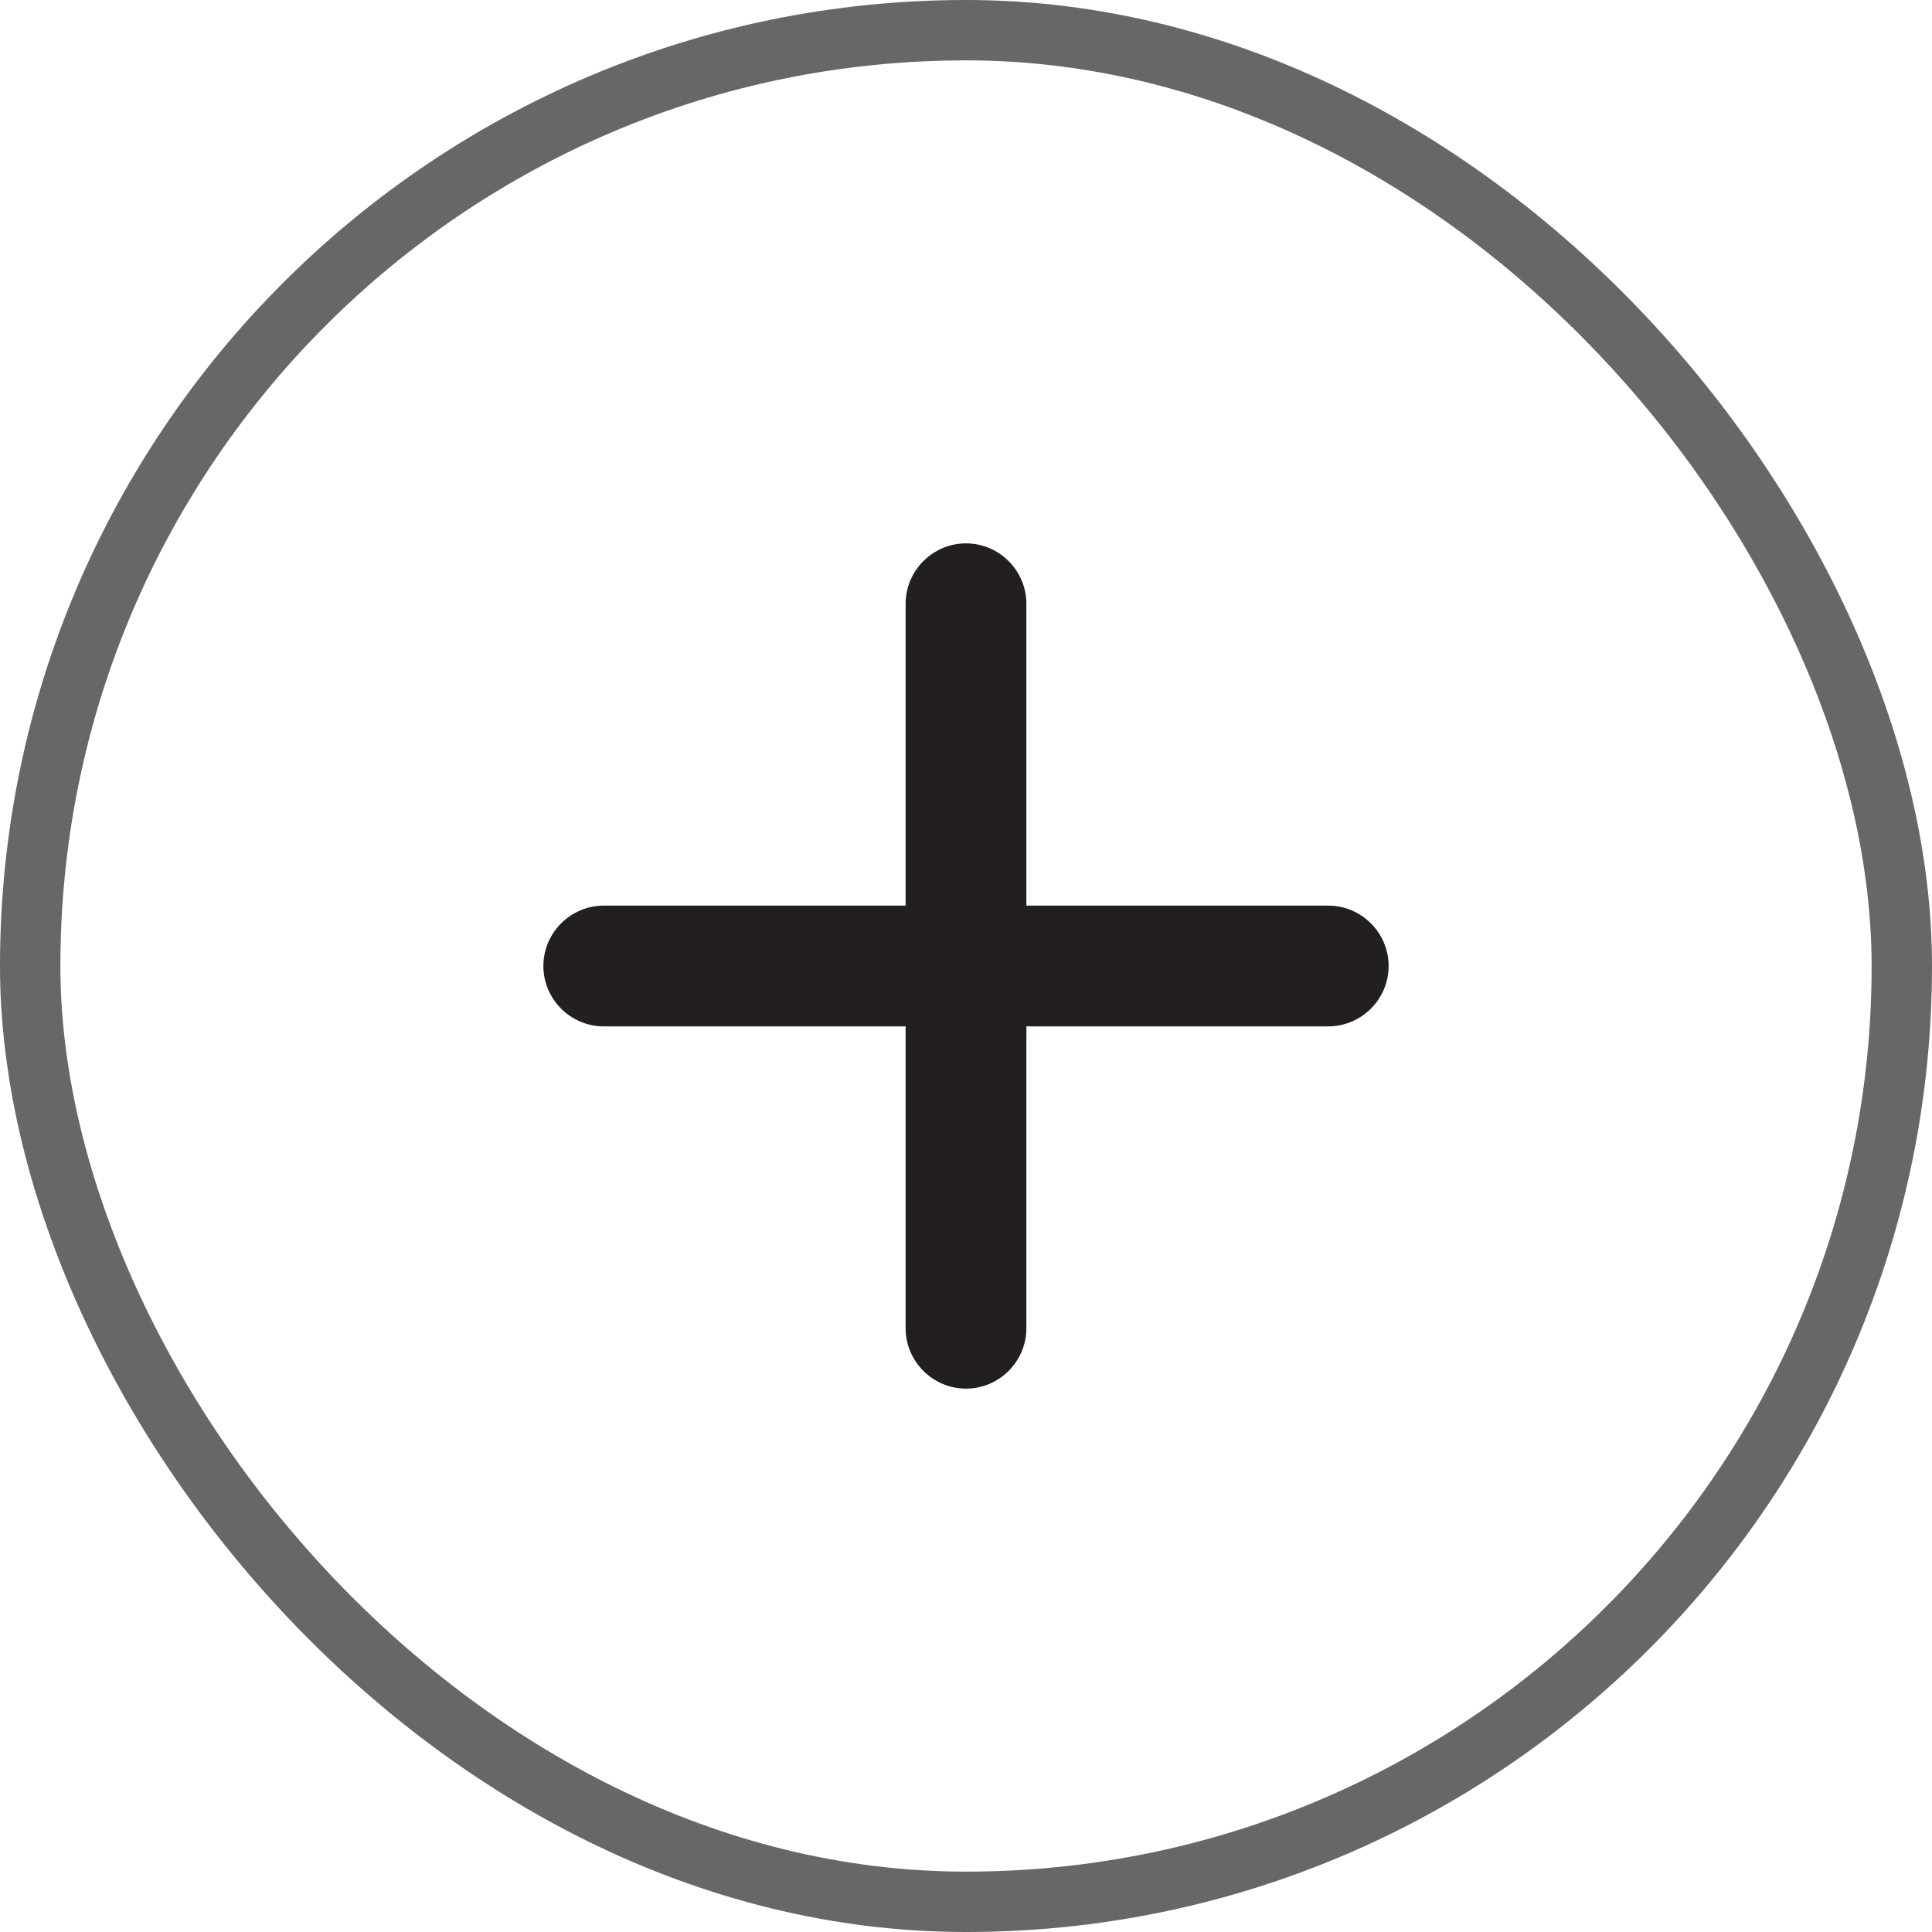
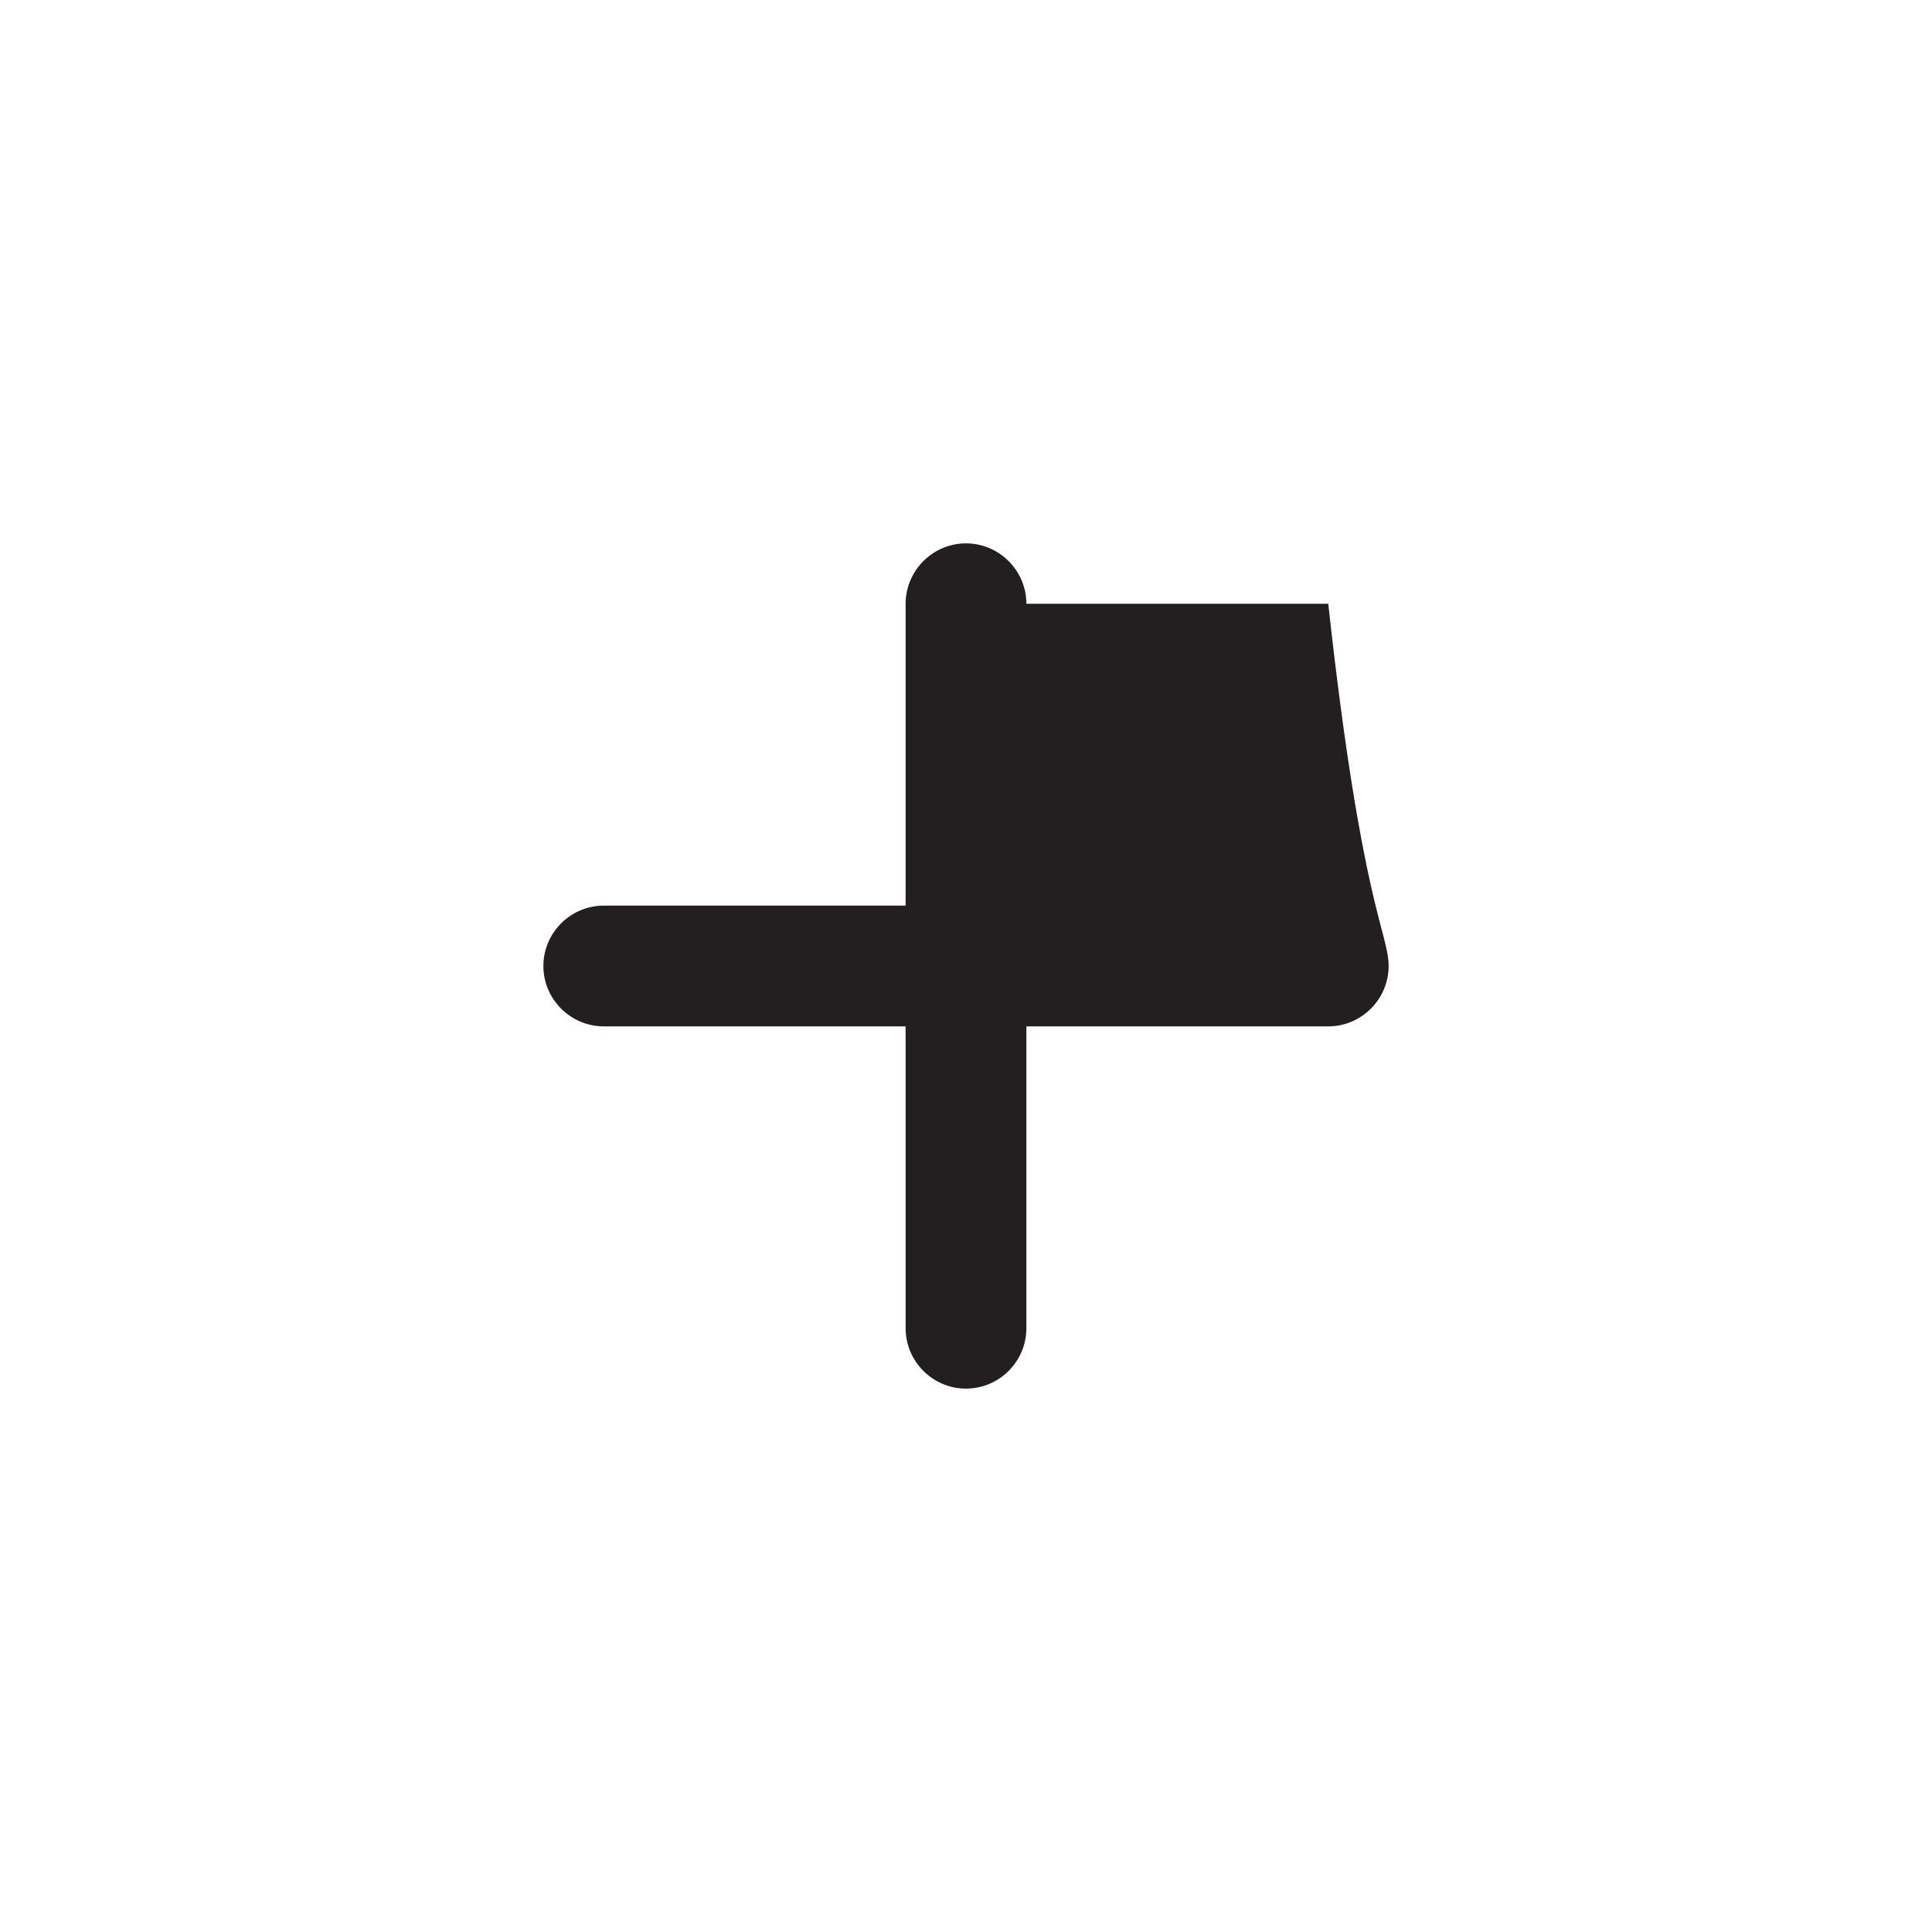
<svg xmlns="http://www.w3.org/2000/svg" width="32" height="32" viewBox="0 0 32 32" fill="none">
-   <rect x="0.5" y="0.5" width="31" height="31" rx="15.5" stroke="#676767" />
-   <path d="M22 17H17V22C17 22.55 16.55 23 16 23C15.45 23 15 22.55 15 22V17H10C9.45 17 9 16.55 9 16C9 15.45 9.45 15 10 15H15V10C15 9.45 15.45 9 16 9C16.55 9 17 9.45 17 10V15H22C22.55 15 23 15.45 23 16C23 16.55 22.55 17 22 17Z" fill="#231F20" />
+   <path d="M22 17H17V22C17 22.55 16.55 23 16 23C15.45 23 15 22.55 15 22V17H10C9.45 17 9 16.55 9 16C9 15.45 9.45 15 10 15H15V10C15 9.45 15.45 9 16 9C16.55 9 17 9.45 17 10H22C22.55 15 23 15.45 23 16C23 16.55 22.55 17 22 17Z" fill="#231F20" />
</svg>